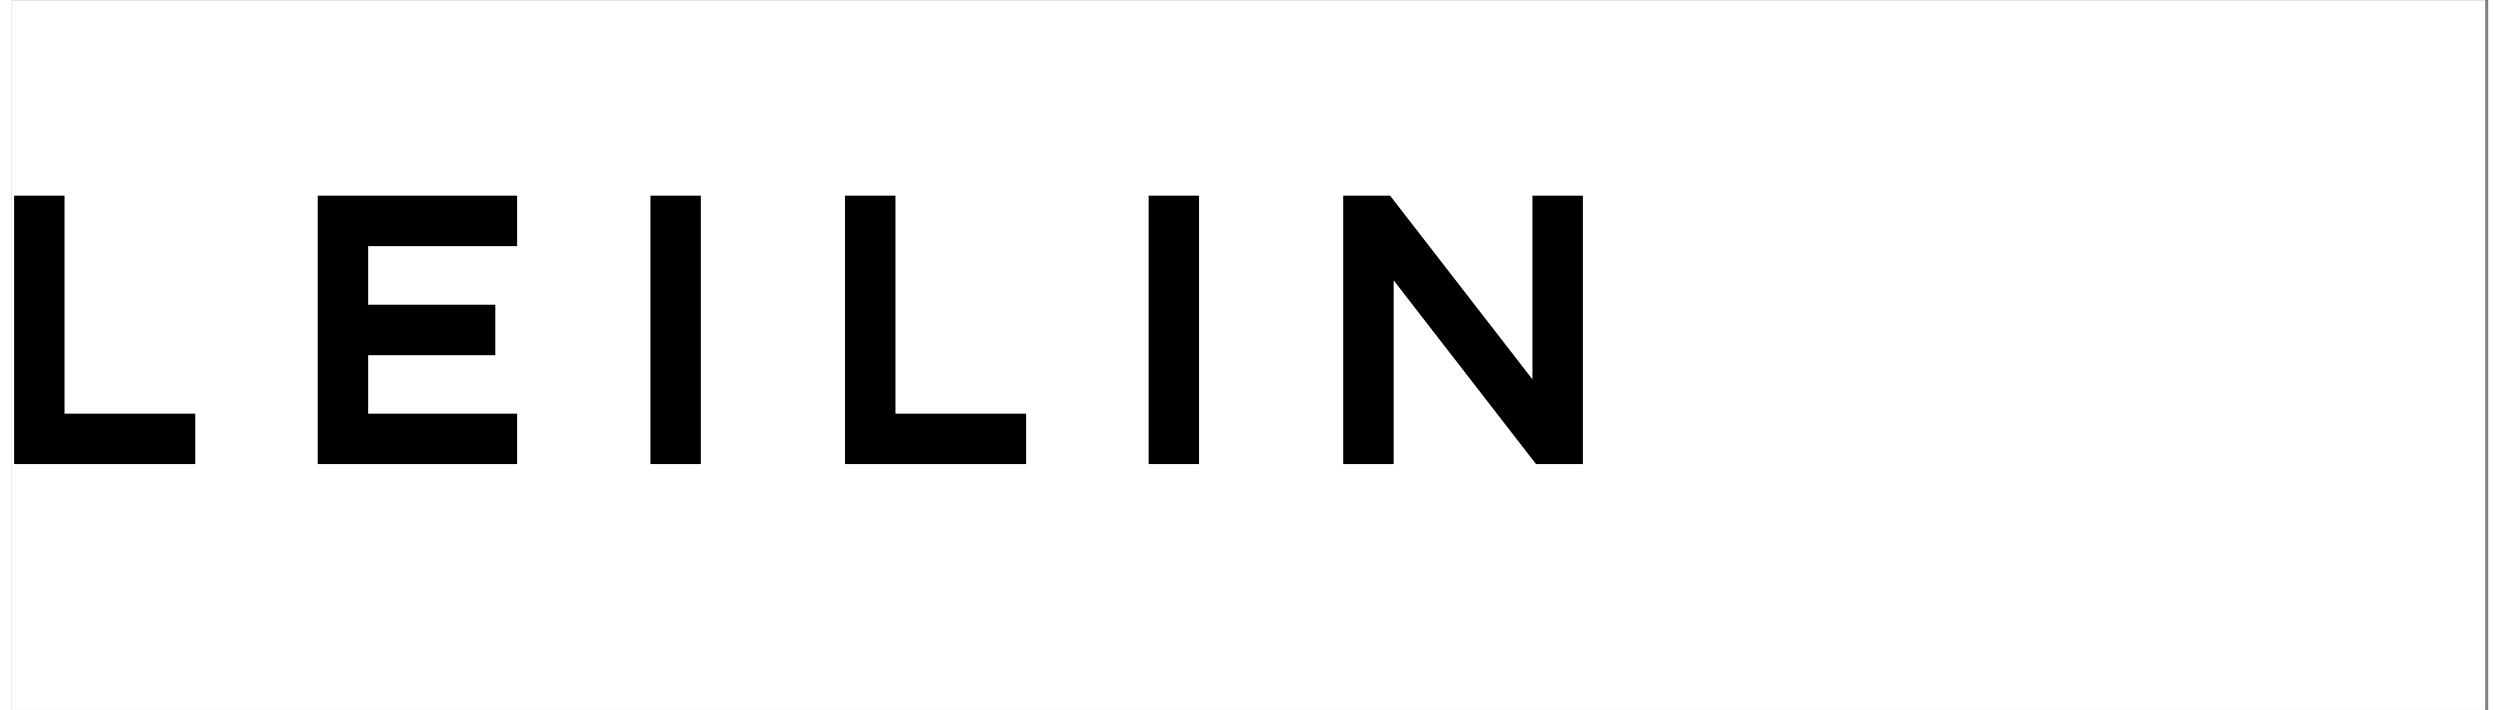
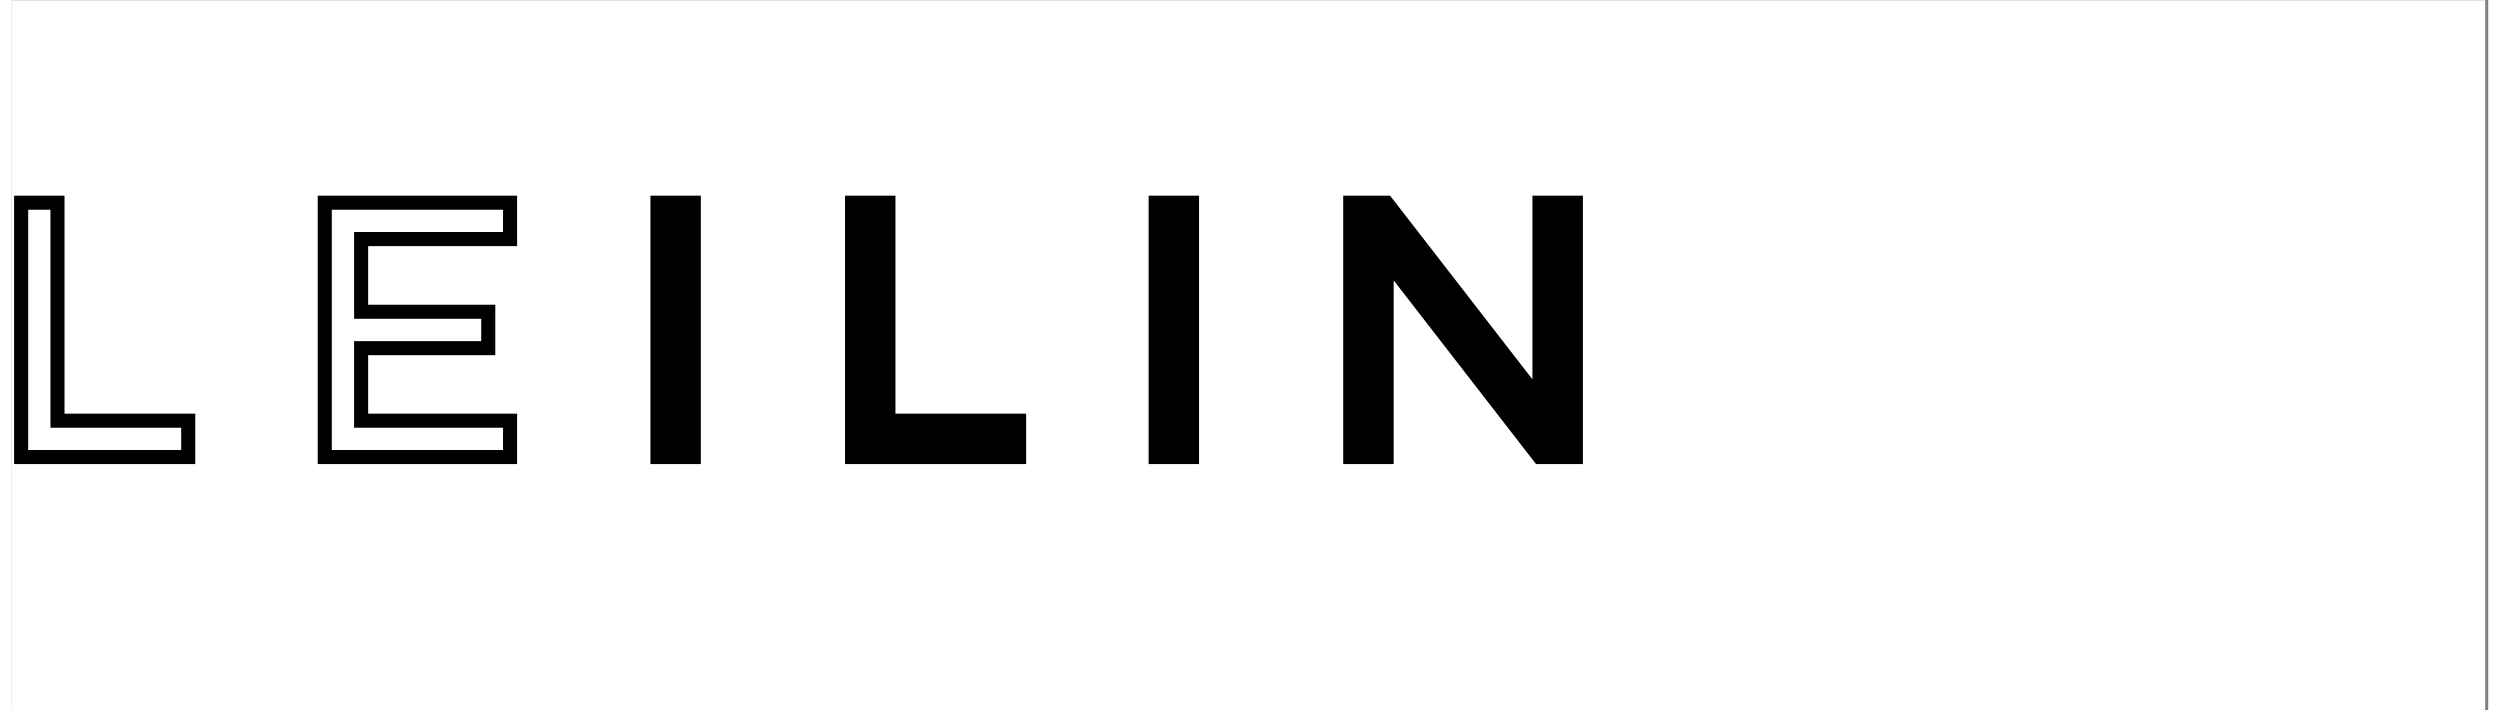
<svg xmlns="http://www.w3.org/2000/svg" width="264" zoomAndPan="magnify" viewBox="0 0 198.75 57" height="75" preserveAspectRatio="xMidYMid meet" version="1.0">
  <rect x="0" y="0" width="198.75" height="57" fill="#808080" stroke="none" />
  <defs>
    <g />
    <clipPath id="8ed92efcce">
      <path d="M 0 0.035 L 198.5 0.035 L 198.5 56.965 L 0 56.965 Z M 0 0.035 " clip-rule="nonzero" />
    </clipPath>
  </defs>
  <g clip-path="url(#8ed92efcce)">
    <path fill="#ffffff" d="M 0 0.035 L 198.5 0.035 L 198.5 56.965 L 0 56.965 Z M 0 0.035 " fill-opacity="1" fill-rule="nonzero" />
    <path fill="#ffffff" d="M 0 0.035 L 198.5 0.035 L 198.5 56.965 L 0 56.965 Z M 0 0.035 " fill-opacity="1" fill-rule="nonzero" />
  </g>
  <path stroke-linecap="butt" transform="matrix(0.926, 0, 0, 0.926, -17.031, 8.9)" fill="none" stroke-linejoin="miter" d="M 22.354 7.957 L 22.354 26.85 L 33.685 26.85 L 33.685 29.999 L 19.205 29.999 L 19.205 7.957 Z M 45.518 7.957 L 61.579 7.957 L 61.579 11.109 L 48.67 11.109 L 48.67 17.41 L 59.689 17.41 L 59.689 20.562 L 48.67 20.562 L 48.67 26.85 L 61.579 26.85 L 61.579 29.999 L 45.518 29.999 Z M 77.502 7.957 L 77.502 29.999 L 74.354 29.999 L 74.354 7.957 Z M 94.37 7.957 L 94.37 26.85 L 105.696 26.85 L 105.696 29.999 L 91.217 29.999 L 91.217 7.957 Z M 120.682 7.957 L 120.682 29.999 L 117.534 29.999 L 117.534 7.957 Z M 137.55 29.999 L 134.397 29.999 L 134.397 7.957 L 137.55 7.957 L 150.797 25.048 L 150.797 7.957 L 153.949 7.957 L 153.949 29.999 L 150.797 29.999 L 137.55 12.907 Z M 137.55 29.999 " stroke="#000000" stroke-width="1.22" stroke-opacity="1" stroke-miterlimit="4" />
  <g fill="#000000" fill-opacity="1">
    <g transform="translate(-1.874, 36.669)">
      <g>
-         <path d="M 5.531 -20.406 L 5.531 -2.922 L 16.016 -2.922 L 16.016 0 L 2.625 0 L 2.625 -20.406 Z M 5.531 -20.406 " />
-       </g>
+         </g>
    </g>
  </g>
  <g fill="#000000" fill-opacity="1">
    <g transform="translate(22.484, 36.669)">
      <g>
-         <path d="M 2.625 -20.406 L 17.484 -20.406 L 17.484 -17.484 L 5.531 -17.484 L 5.531 -11.656 L 15.734 -11.656 L 15.734 -8.734 L 5.531 -8.734 L 5.531 -2.922 L 17.484 -2.922 L 17.484 0 L 2.625 0 Z M 2.625 -20.406 " />
-       </g>
+         </g>
    </g>
  </g>
  <g fill="#000000" fill-opacity="1">
    <g transform="translate(49.174, 36.669)">
      <g>
        <path d="M 5.531 -20.406 L 5.531 0 L 2.625 0 L 2.625 -20.406 Z M 5.531 -20.406 " />
      </g>
    </g>
  </g>
  <g fill="#000000" fill-opacity="1">
    <g transform="translate(64.784, 36.669)">
      <g>
        <path d="M 5.531 -20.406 L 5.531 -2.922 L 16.016 -2.922 L 16.016 0 L 2.625 0 L 2.625 -20.406 Z M 5.531 -20.406 " />
      </g>
    </g>
  </g>
  <g fill="#000000" fill-opacity="1">
    <g transform="translate(89.142, 36.669)">
      <g>
        <path d="M 5.531 -20.406 L 5.531 0 L 2.625 0 L 2.625 -20.406 Z M 5.531 -20.406 " />
      </g>
    </g>
  </g>
  <g fill="#000000" fill-opacity="1">
    <g transform="translate(104.753, 36.669)">
      <g>
        <path d="M 5.531 0 L 2.625 0 L 2.625 -20.406 L 5.531 -20.406 L 17.797 -4.578 L 17.797 -20.406 L 20.719 -20.406 L 20.719 0 L 17.797 0 L 5.531 -15.828 Z M 5.531 0 " />
      </g>
    </g>
  </g>
</svg>